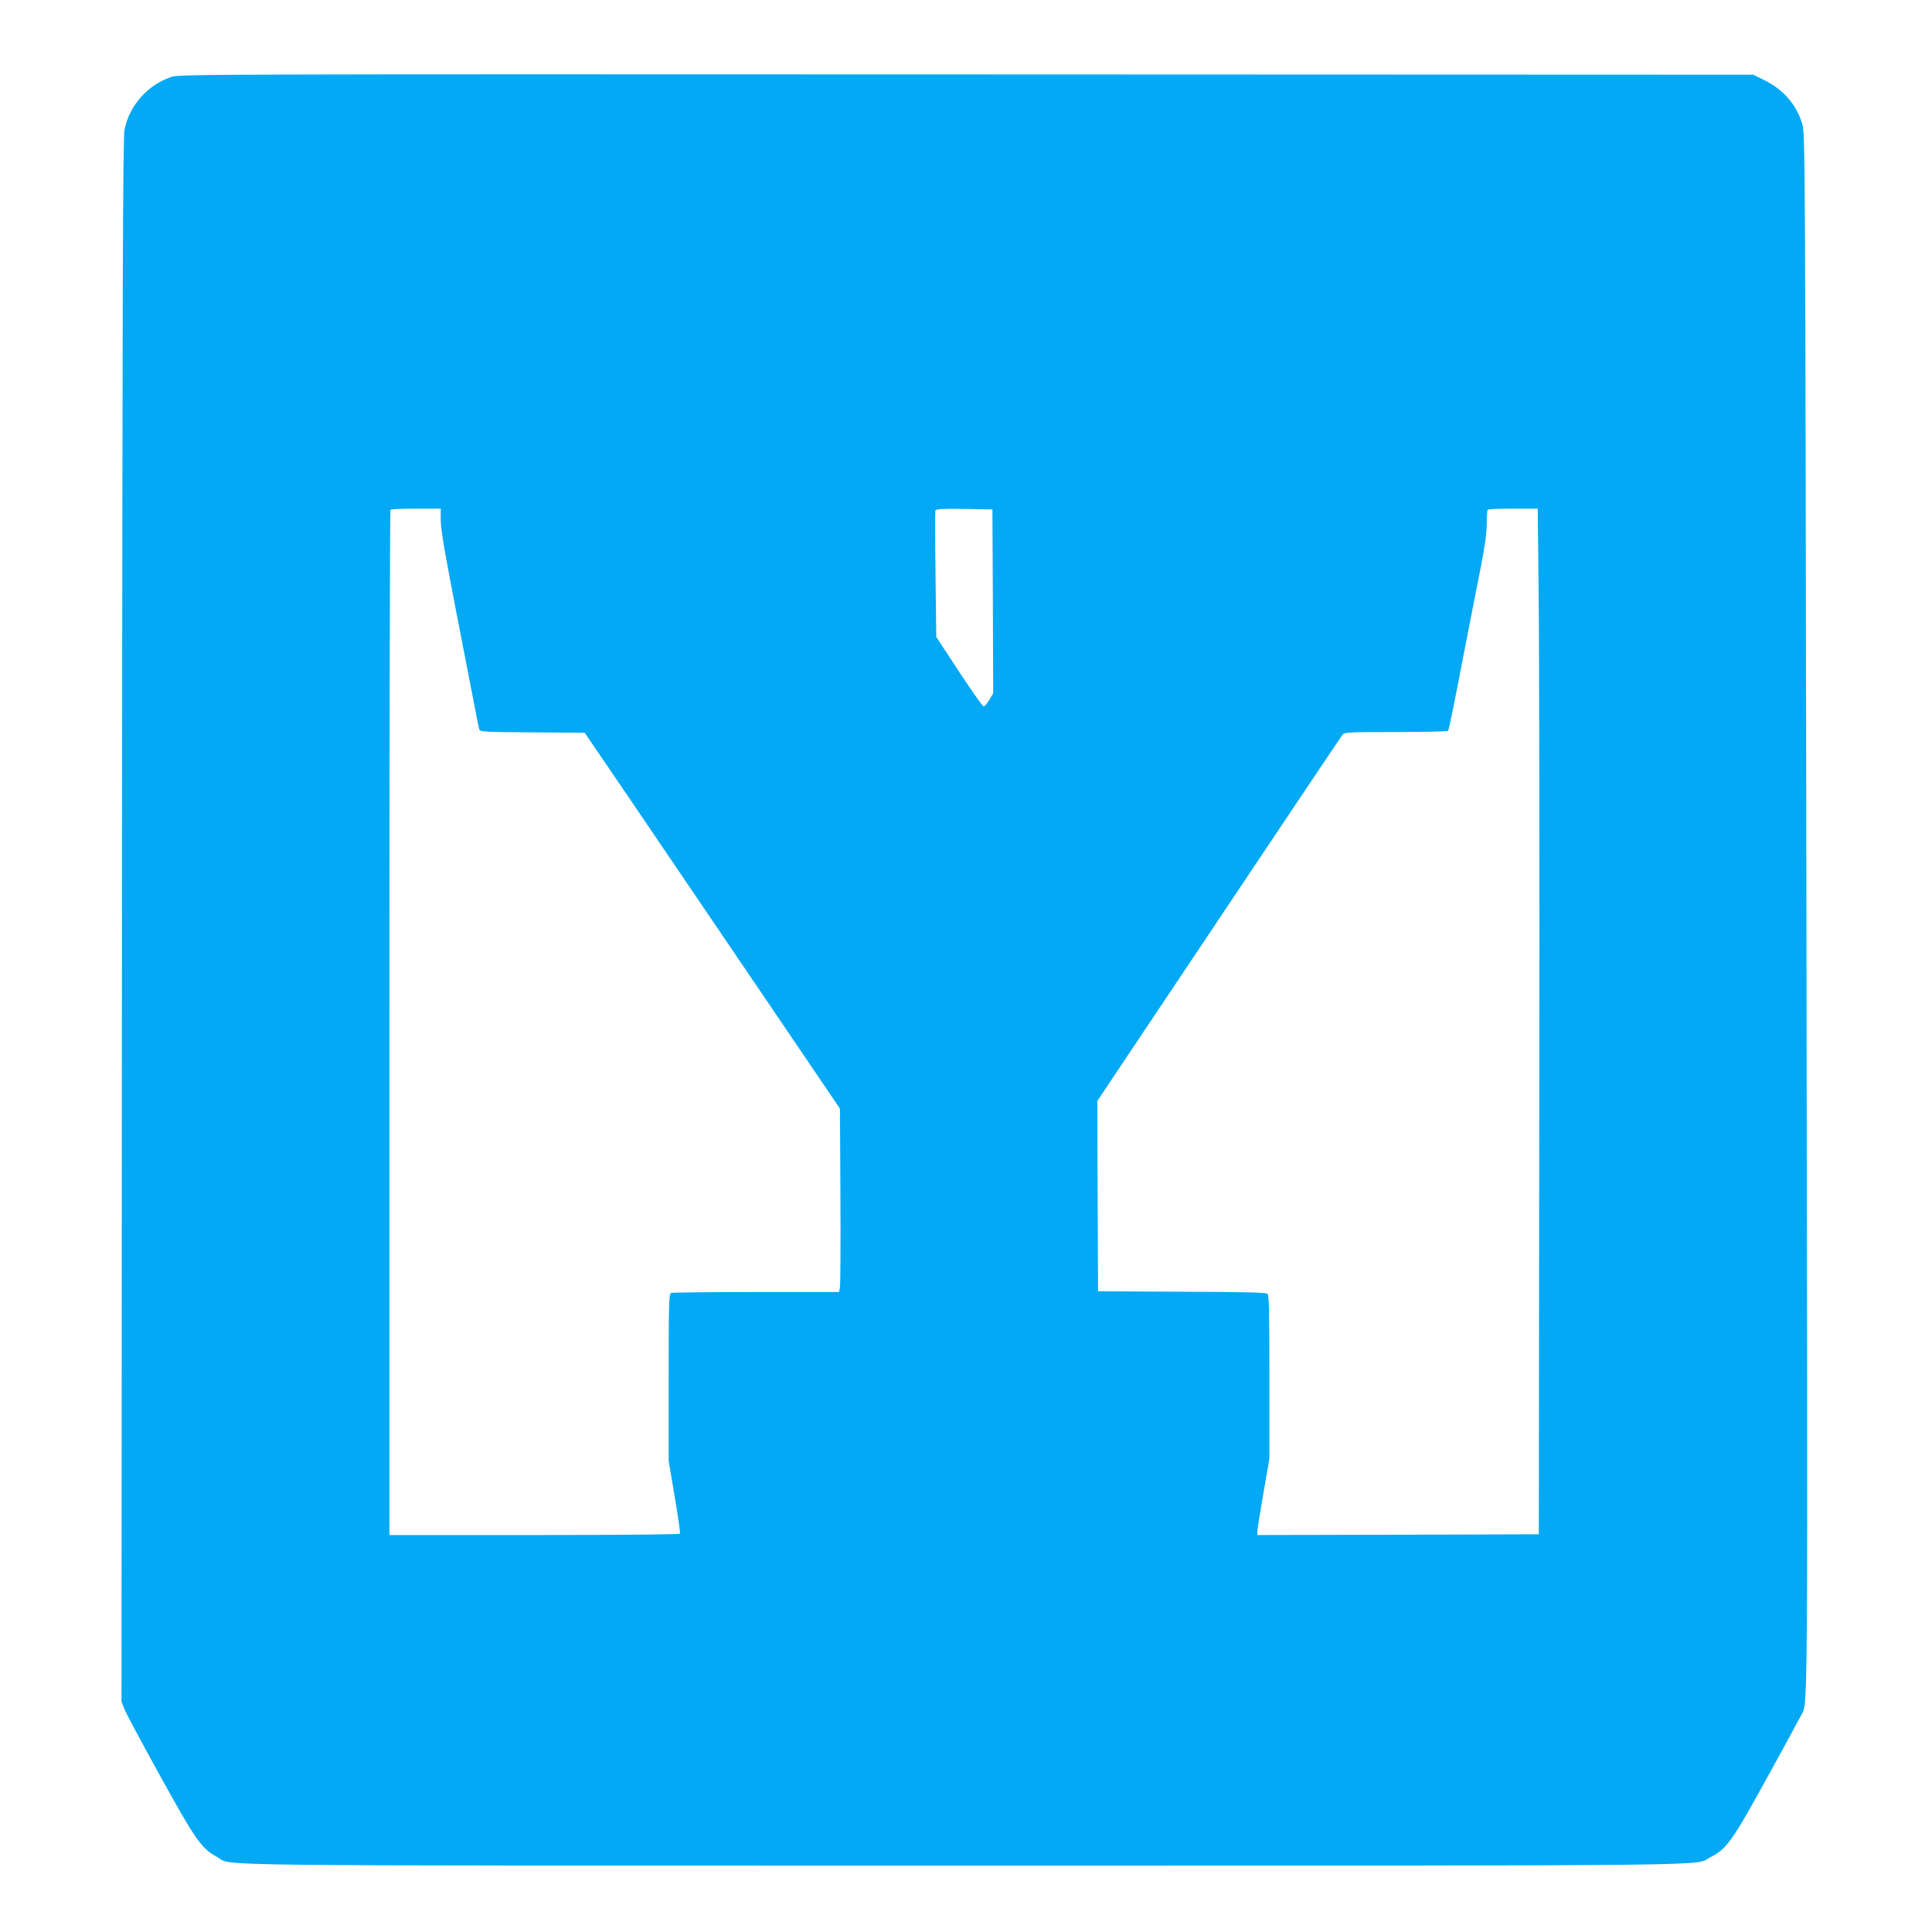
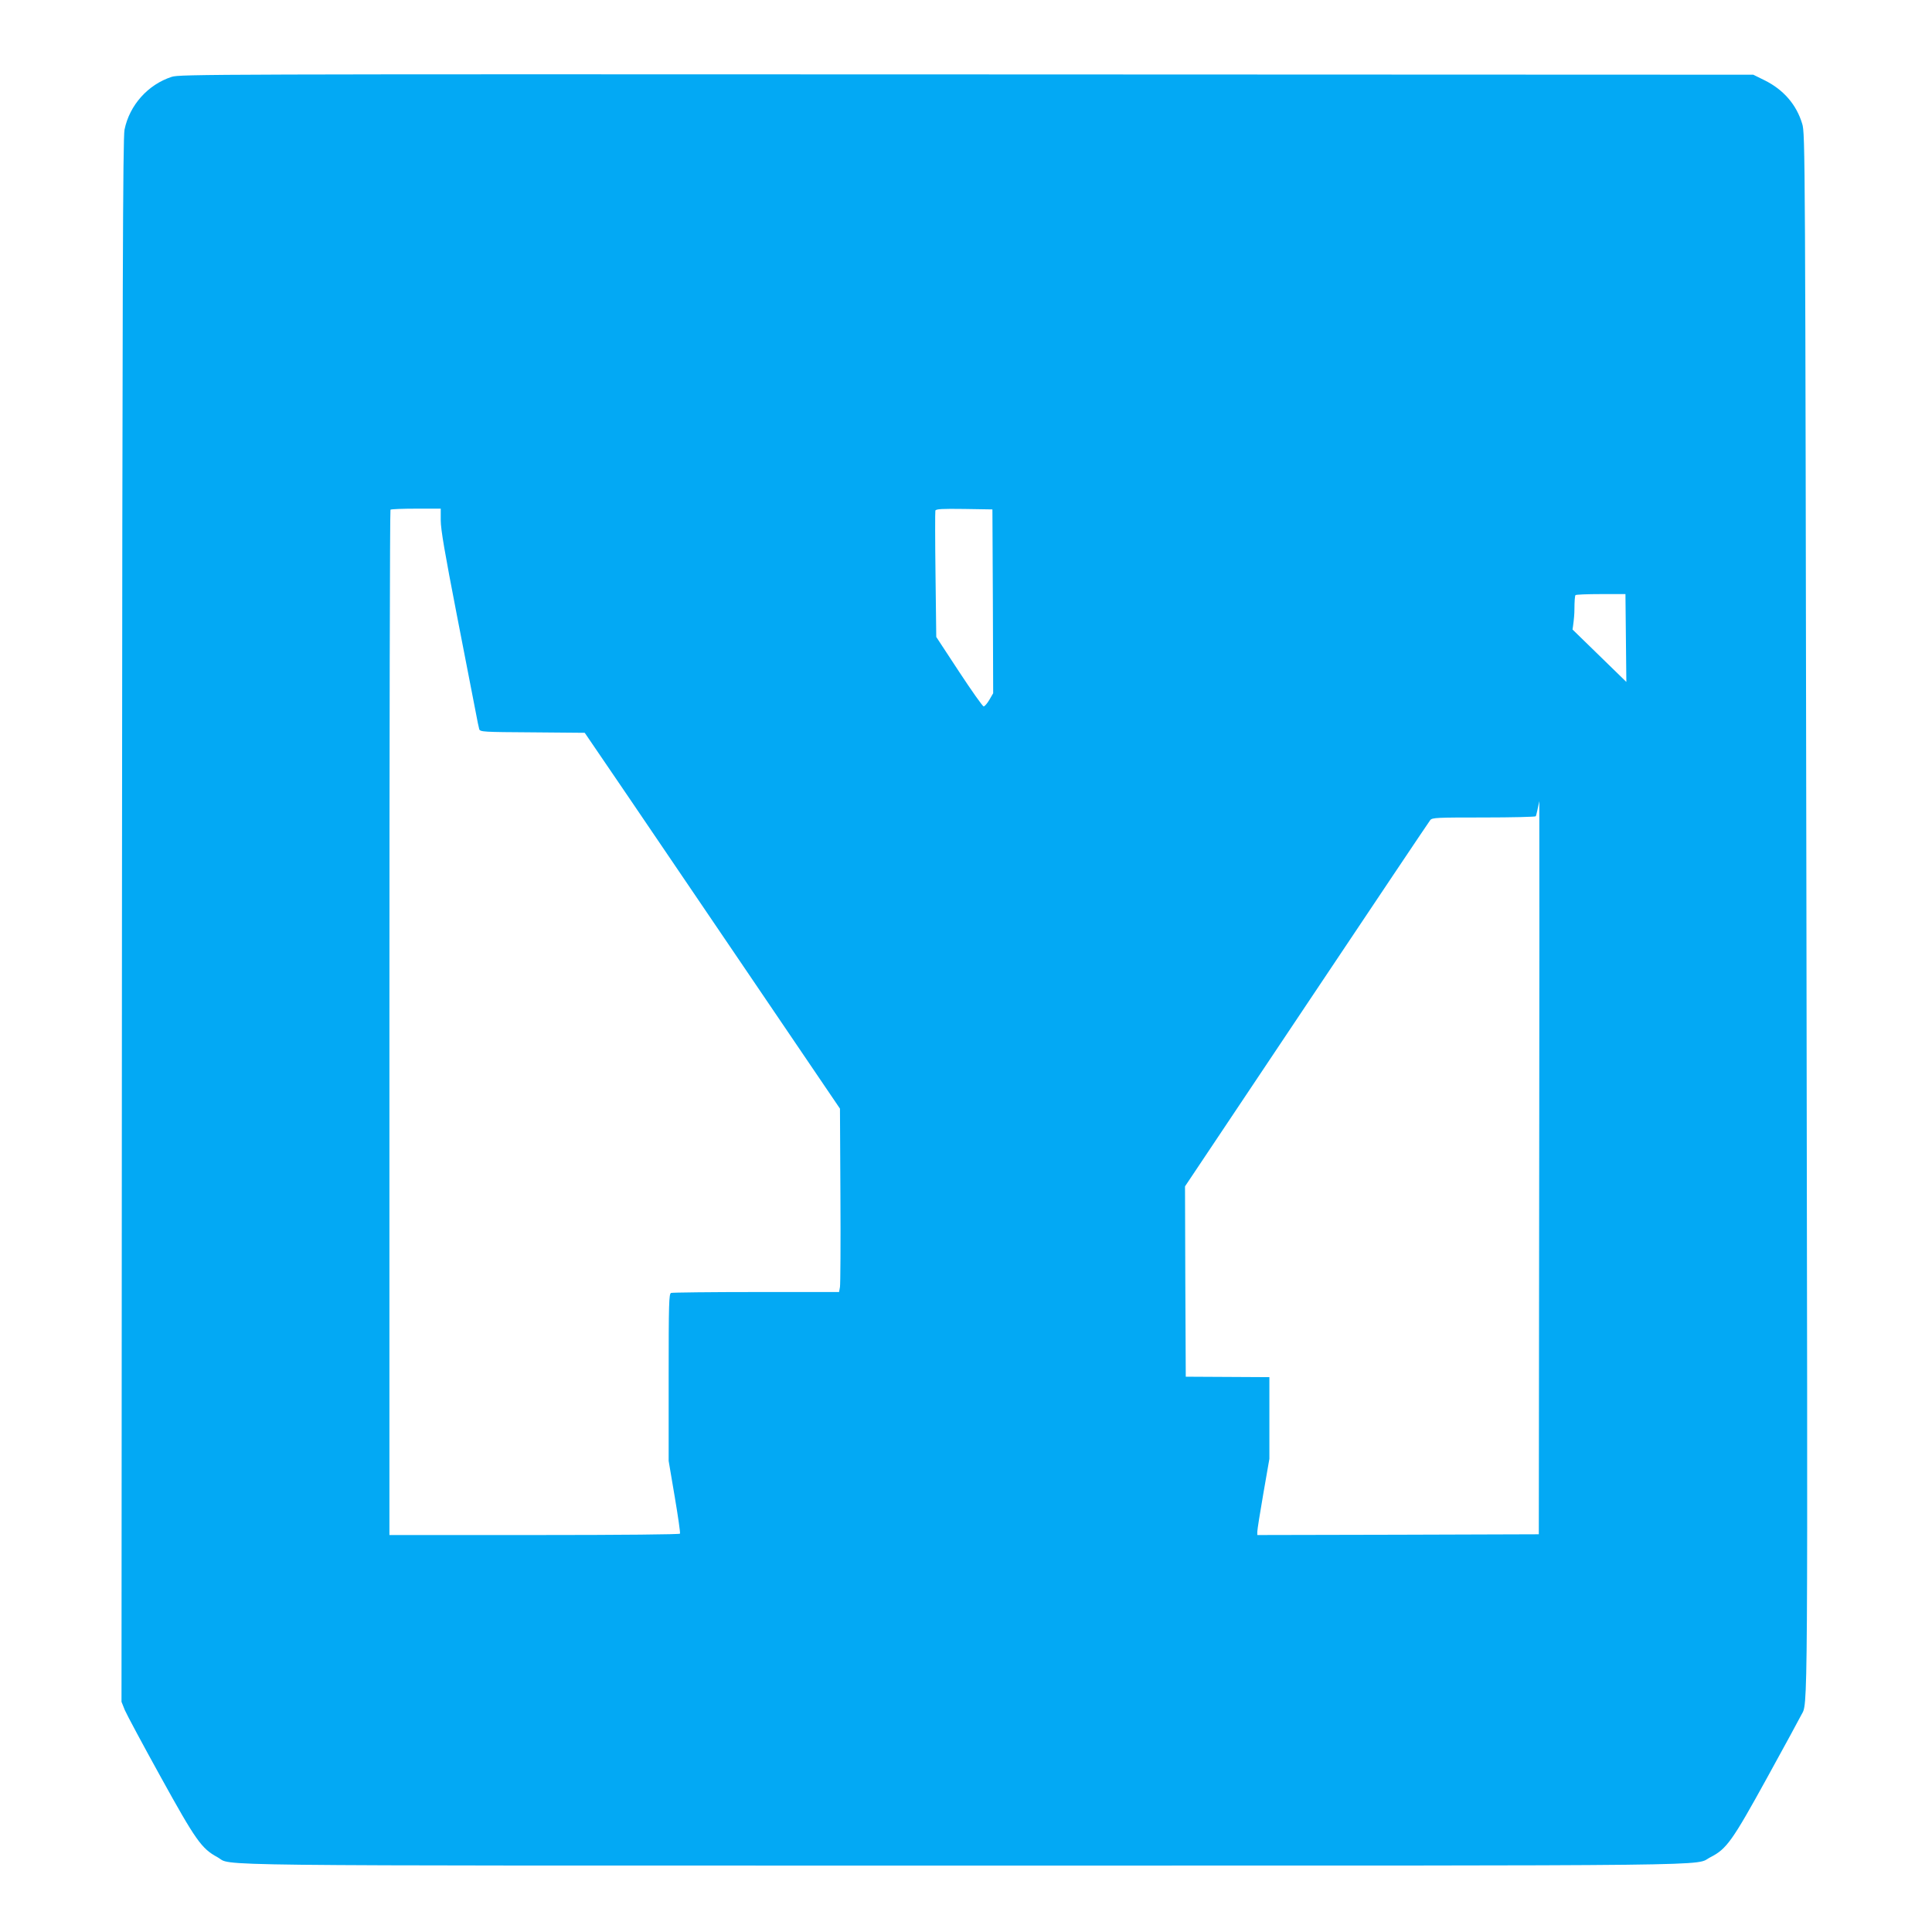
<svg xmlns="http://www.w3.org/2000/svg" version="1.0" width="1280pt" height="1280pt" viewBox="0 0 1280 1280" preserveAspectRatio="xMidYMid meet">
  <g transform="translate(0,1280) scale(0.1,-0.1)" fill="#03a9f4" stroke="none">
-     <path d="M1138 12291 c-158 -51 -280 -188 -313 -350 -11 -54 -14 -999 -17 -5241 l-3 -5175 22 -55 c13 -30 120 -230 239 -445 231 -418 269 -472 374 -529 110 -60 -269 -56 4945 -56 5210 0 4829 -4 4948 56 106 54 144 107 374 525 116 211 218 398 226 415 46 92 44 -175 35 5316 -8 5078 -8 5164 -28 5228 -38 127 -124 226 -249 288 l-75 37 -5210 2 c-5032 2 -5213 1 -5268 -16z m1782 -2939 c0 -59 27 -216 106 -623 58 -299 114 -589 125 -643 10 -55 21 -107 24 -117 6 -18 27 -19 353 -21 l346 -3 291 -427 c159 -235 540 -796 845 -1245 l555 -818 3 -575 c2 -316 0 -590 -3 -607 l-6 -33 -549 0 c-301 0 -555 -3 -564 -6 -14 -6 -16 -64 -16 -560 l0 -553 40 -236 c22 -130 38 -240 35 -246 -4 -5 -374 -9 -966 -9 l-959 0 0 3393 c0 1867 3 3397 7 3400 3 4 80 7 170 7 l163 0 0 -78z m3658 -536 l2 -609 -25 -43 c-14 -24 -31 -44 -38 -44 -7 0 -80 104 -163 230 l-151 230 -5 412 c-3 227 -3 418 -1 425 4 11 45 13 192 11 l186 -3 3 -609z m3616 32 c4 -321 6 -1850 4 -3398 l-3 -2815 -932 -3 -933 -2 0 22 c0 13 18 127 40 253 l40 230 0 541 c0 441 -2 544 -13 553 -10 8 -179 12 -568 13 l-554 3 -3 630 -2 631 805 1204 c443 663 812 1213 820 1223 14 16 43 17 354 17 187 0 342 4 345 8 6 10 36 155 116 572 34 173 79 405 101 514 27 139 39 226 39 286 0 48 3 90 7 93 3 4 79 7 168 7 l163 0 6 -582z" />
+     <path d="M1138 12291 c-158 -51 -280 -188 -313 -350 -11 -54 -14 -999 -17 -5241 l-3 -5175 22 -55 c13 -30 120 -230 239 -445 231 -418 269 -472 374 -529 110 -60 -269 -56 4945 -56 5210 0 4829 -4 4948 56 106 54 144 107 374 525 116 211 218 398 226 415 46 92 44 -175 35 5316 -8 5078 -8 5164 -28 5228 -38 127 -124 226 -249 288 l-75 37 -5210 2 c-5032 2 -5213 1 -5268 -16z m1782 -2939 c0 -59 27 -216 106 -623 58 -299 114 -589 125 -643 10 -55 21 -107 24 -117 6 -18 27 -19 353 -21 l346 -3 291 -427 c159 -235 540 -796 845 -1245 l555 -818 3 -575 c2 -316 0 -590 -3 -607 l-6 -33 -549 0 c-301 0 -555 -3 -564 -6 -14 -6 -16 -64 -16 -560 l0 -553 40 -236 c22 -130 38 -240 35 -246 -4 -5 -374 -9 -966 -9 l-959 0 0 3393 c0 1867 3 3397 7 3400 3 4 80 7 170 7 l163 0 0 -78z m3658 -536 l2 -609 -25 -43 c-14 -24 -31 -44 -38 -44 -7 0 -80 104 -163 230 l-151 230 -5 412 c-3 227 -3 418 -1 425 4 11 45 13 192 11 l186 -3 3 -609z m3616 32 c4 -321 6 -1850 4 -3398 l-3 -2815 -932 -3 -933 -2 0 22 c0 13 18 127 40 253 l40 230 0 541 l-554 3 -3 630 -2 631 805 1204 c443 663 812 1213 820 1223 14 16 43 17 354 17 187 0 342 4 345 8 6 10 36 155 116 572 34 173 79 405 101 514 27 139 39 226 39 286 0 48 3 90 7 93 3 4 79 7 168 7 l163 0 6 -582z" />
  </g>
</svg>